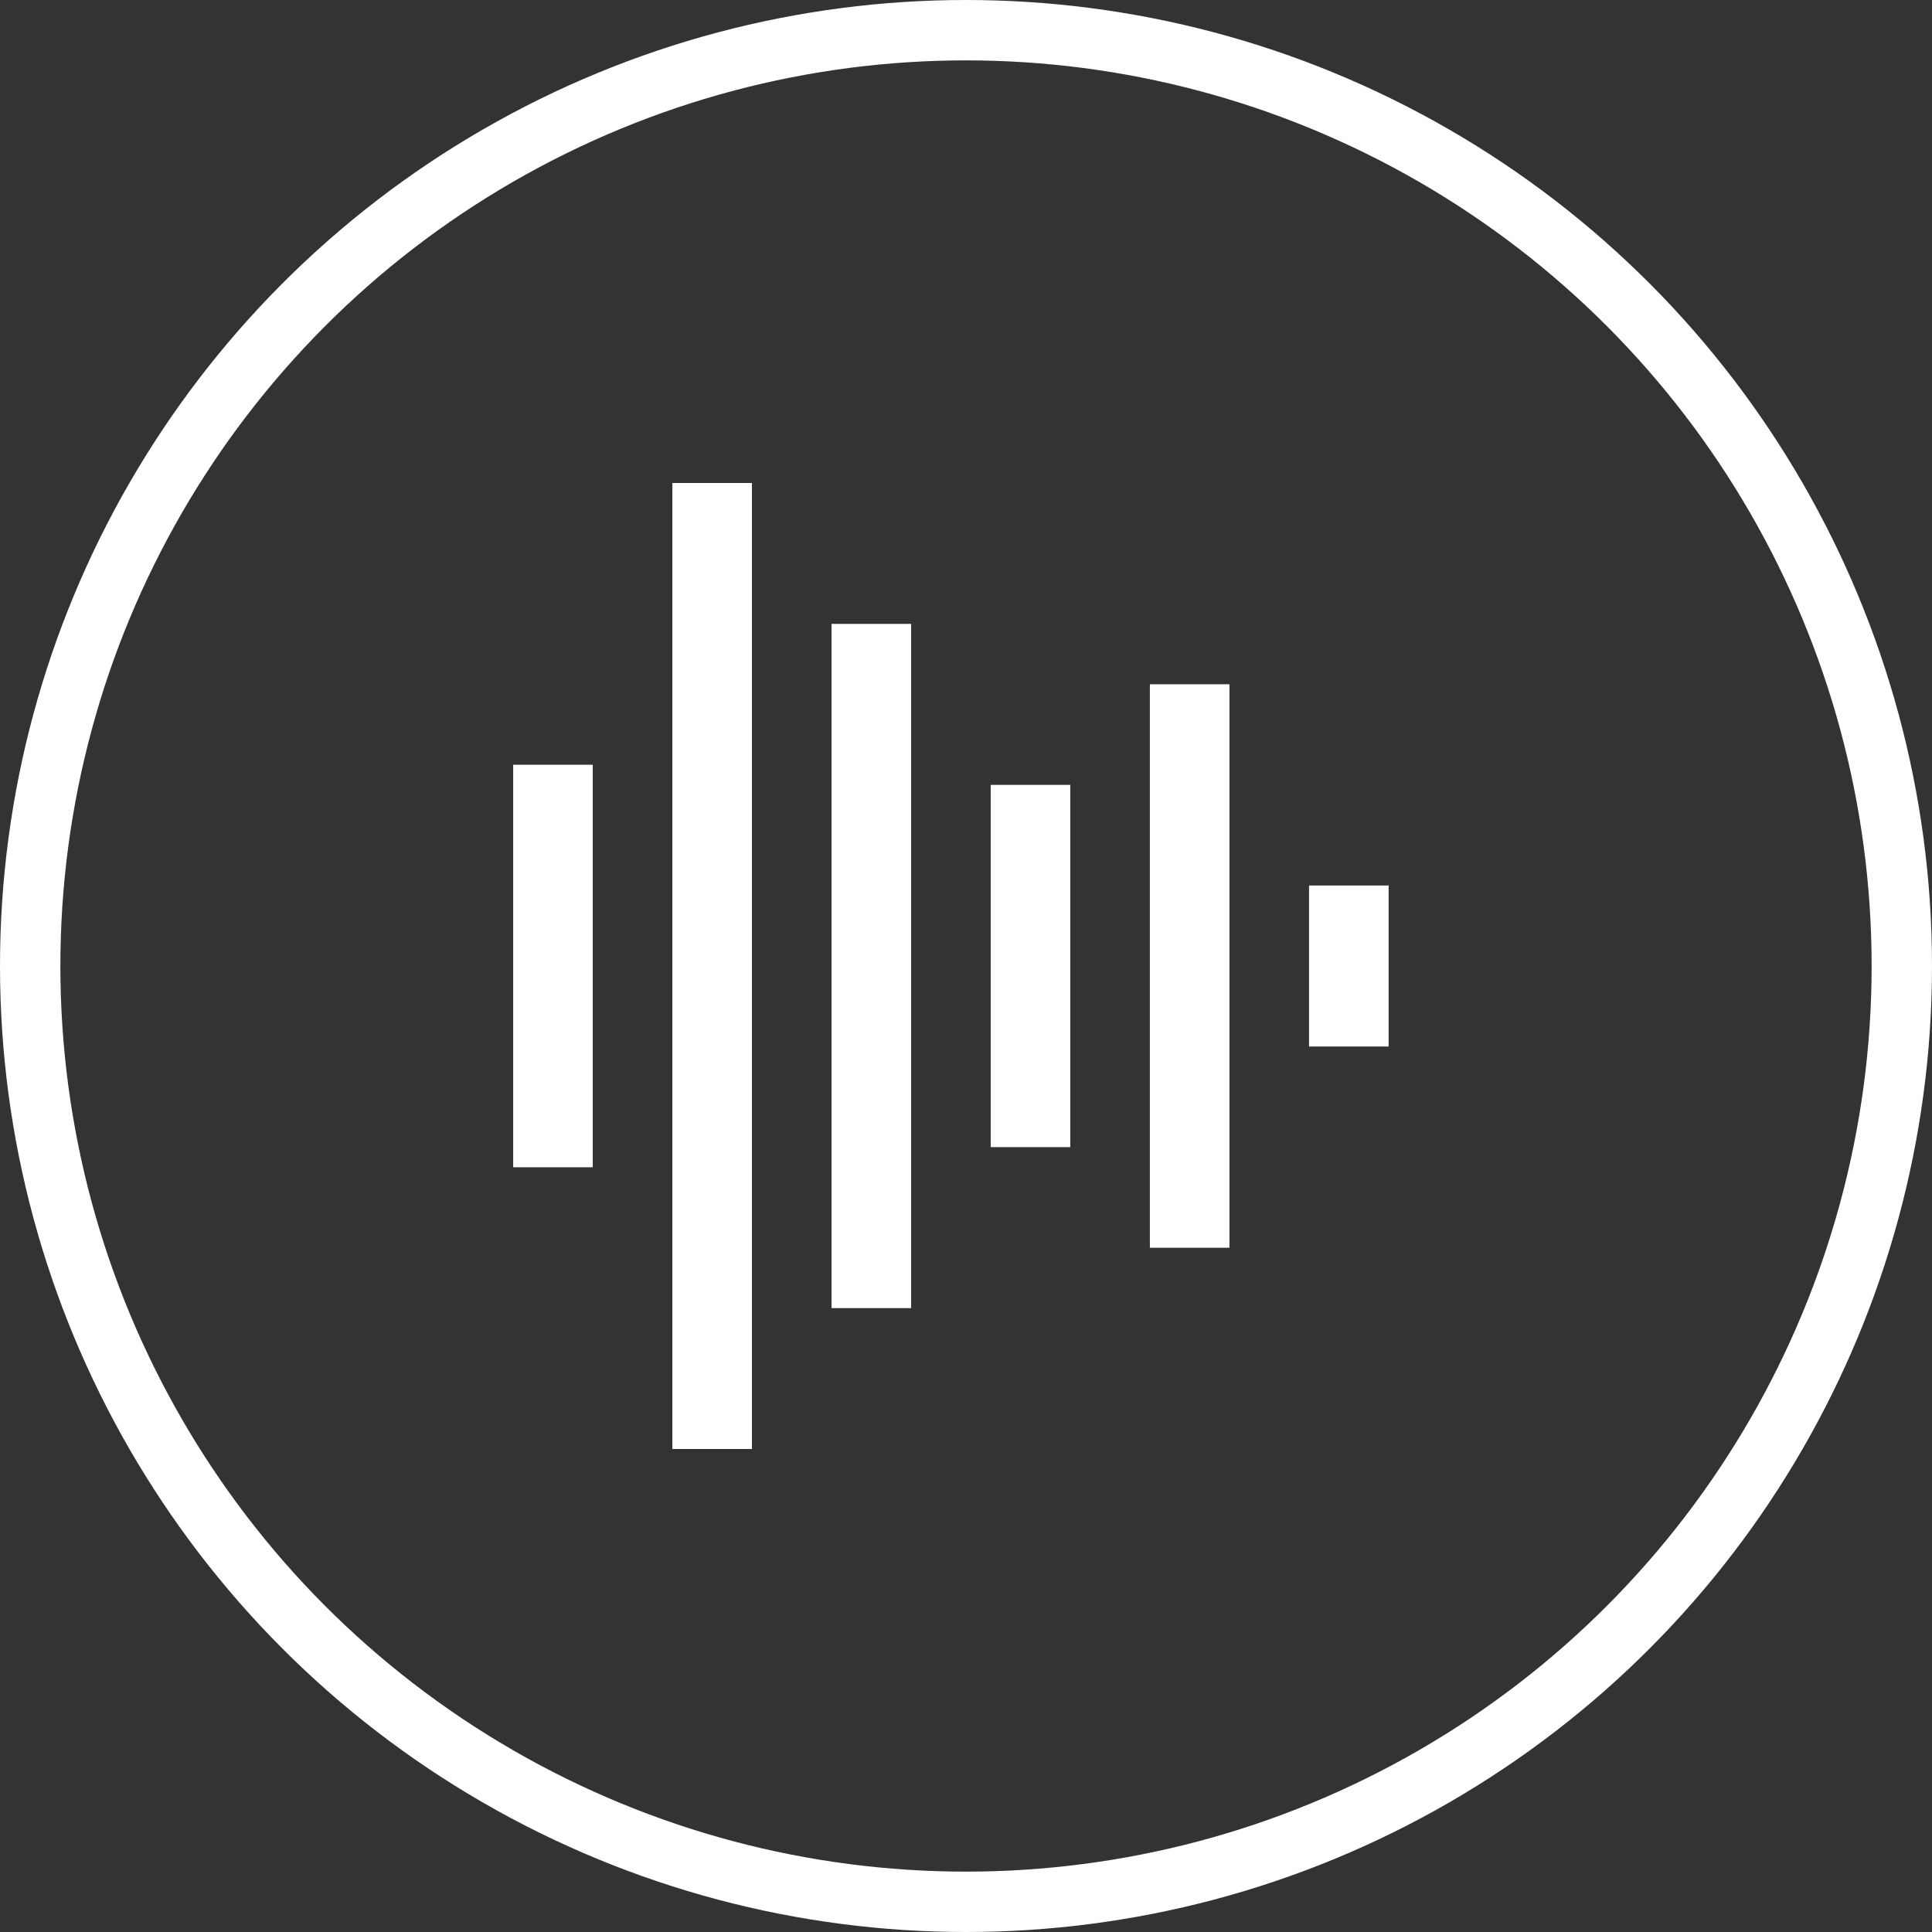
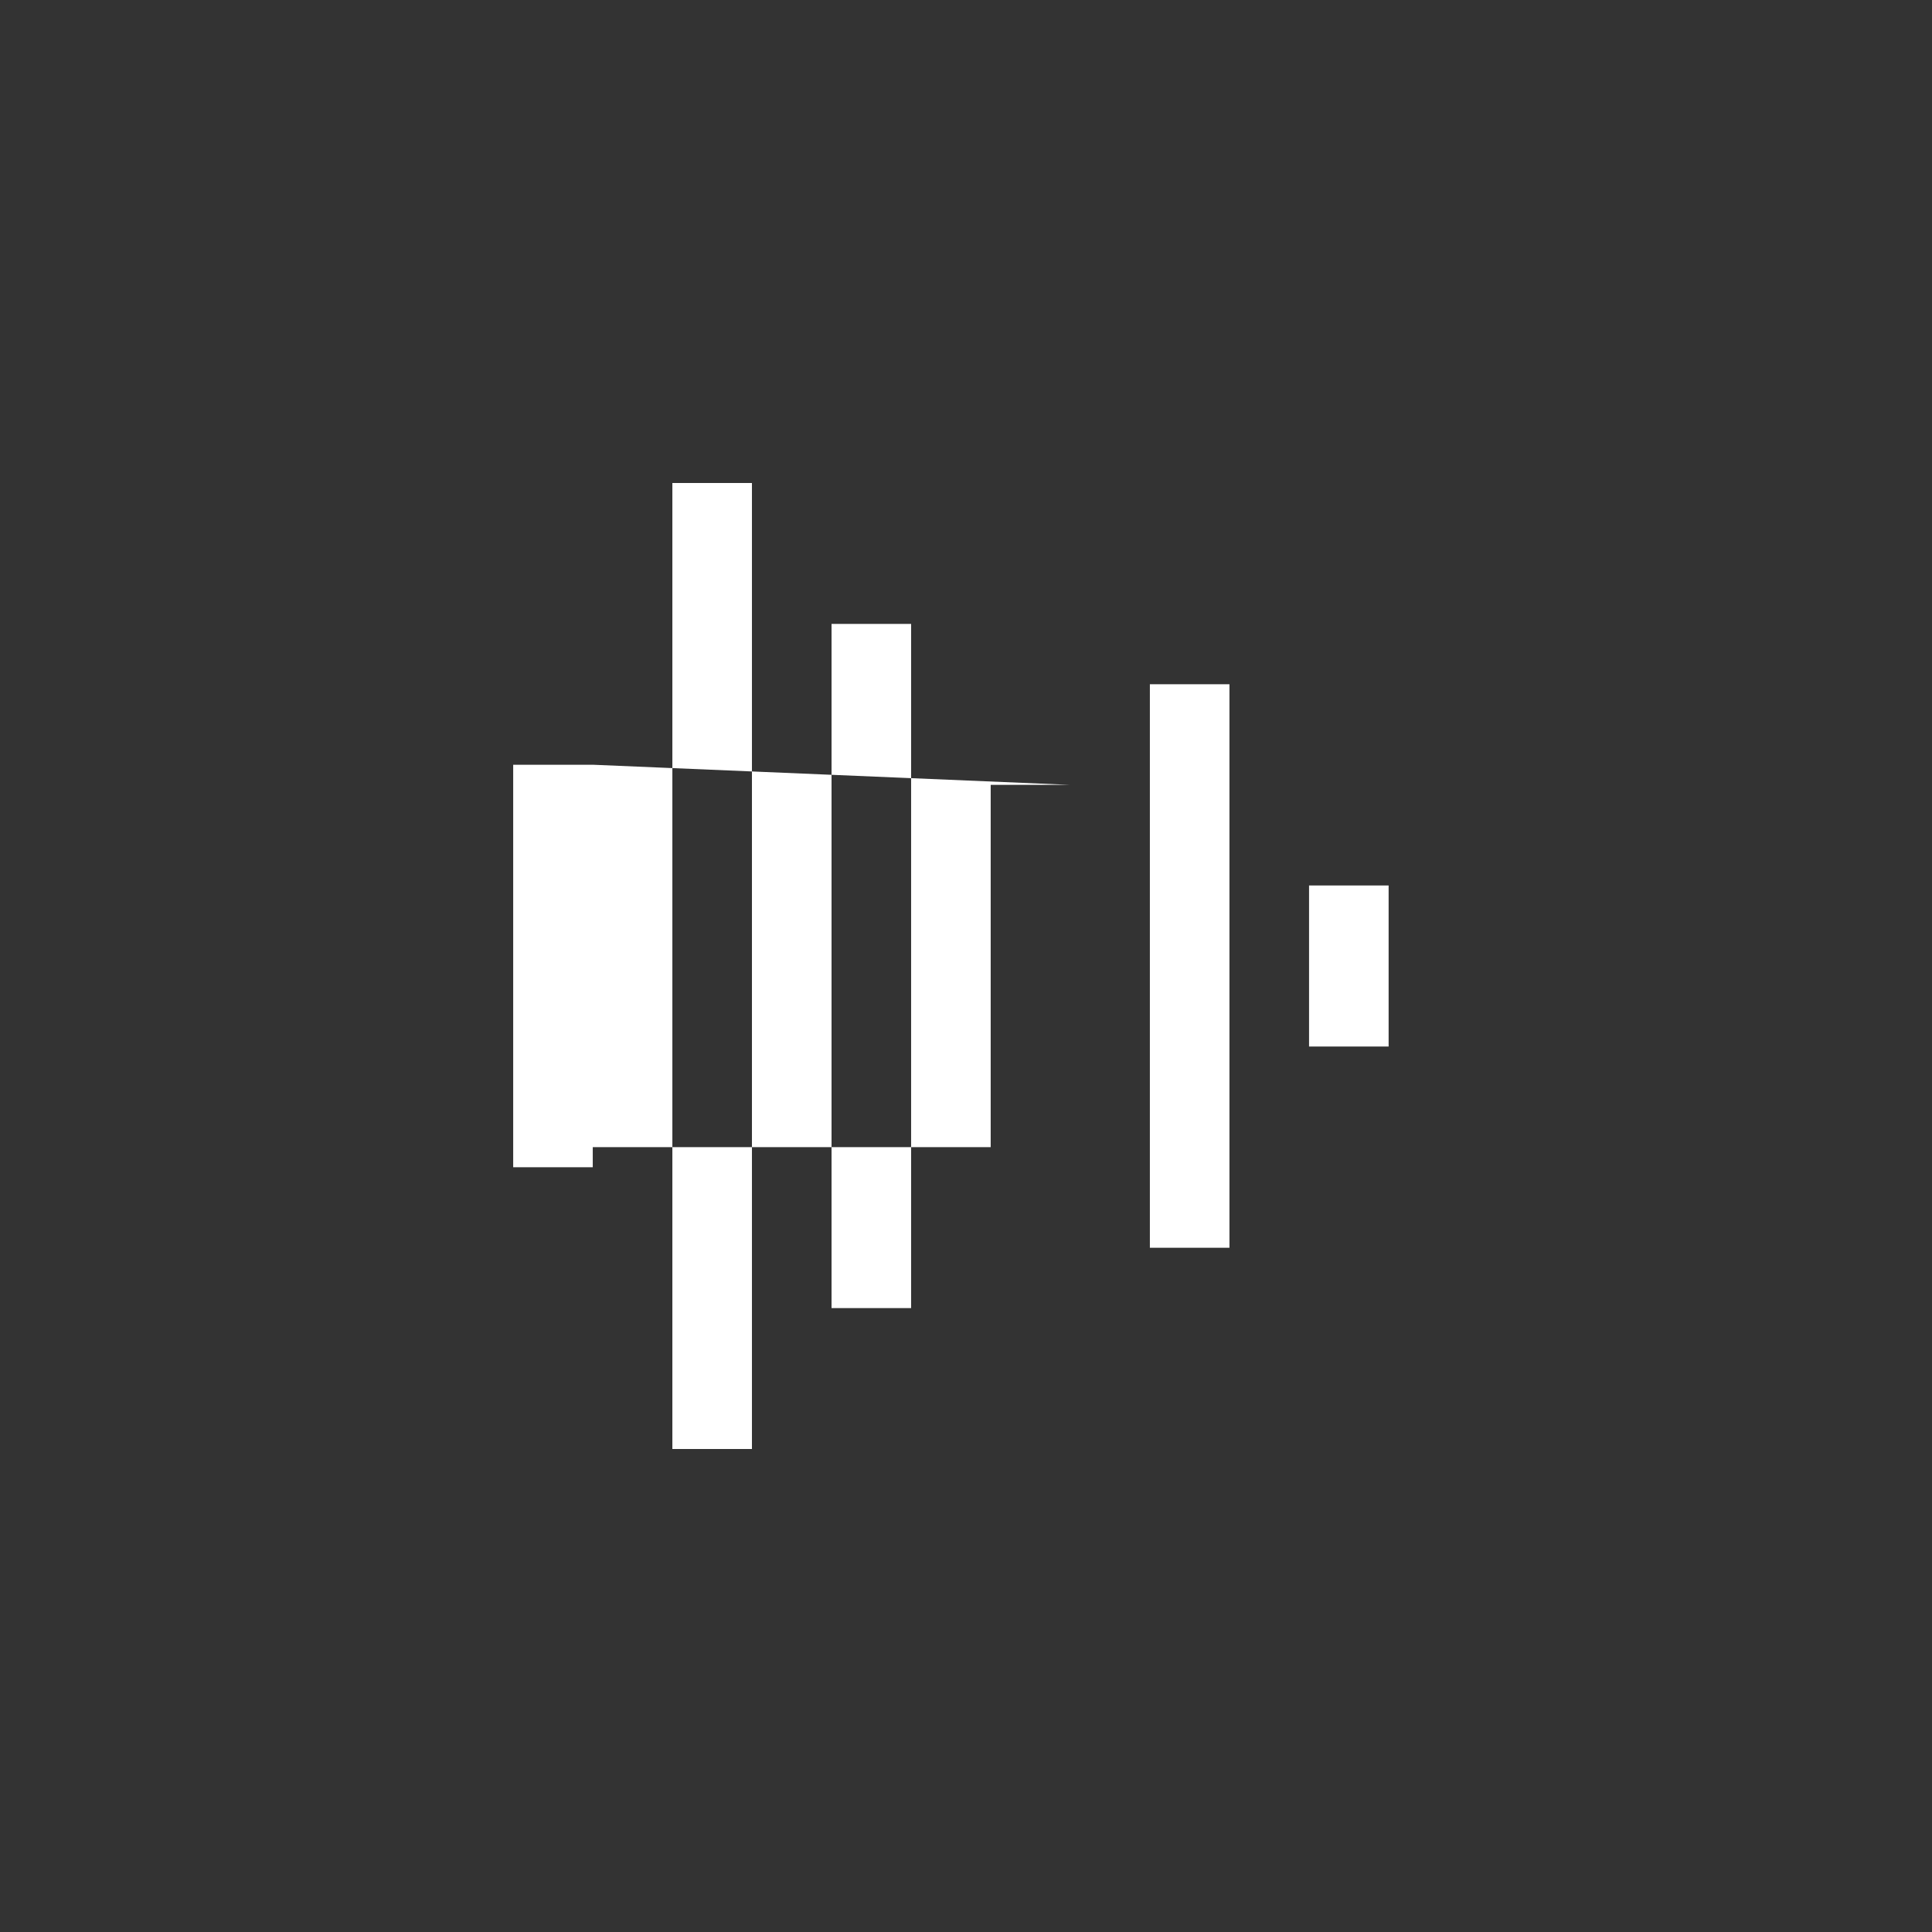
<svg xmlns="http://www.w3.org/2000/svg" fill="none" viewBox="0 0 64 64" height="64" width="64">
  <rect x="0" y="0" width="64" height="64" fill="#333333" stroke="none" />
-   <circle stroke-width="2" stroke="white" r="31" cy="32" cx="32" />
-   <path fill="white" d="M24.909 16V48H22.273V16H24.909ZM30.182 20.667V43.333H27.546V20.667H30.182ZM40.727 22.667V41.333H38.091V22.667H40.727ZM19.636 25.333V38.667H17V25.333H19.636ZM35.455 26V38H32.818V26H35.455ZM46 29.333V34.667H43.364V29.333H46Z" />
+   <path fill="white" d="M24.909 16V48H22.273V16H24.909ZM30.182 20.667V43.333H27.546V20.667H30.182ZM40.727 22.667V41.333H38.091V22.667H40.727ZM19.636 25.333V38.667H17V25.333H19.636ZV38H32.818V26H35.455ZM46 29.333V34.667H43.364V29.333H46Z" />
</svg>